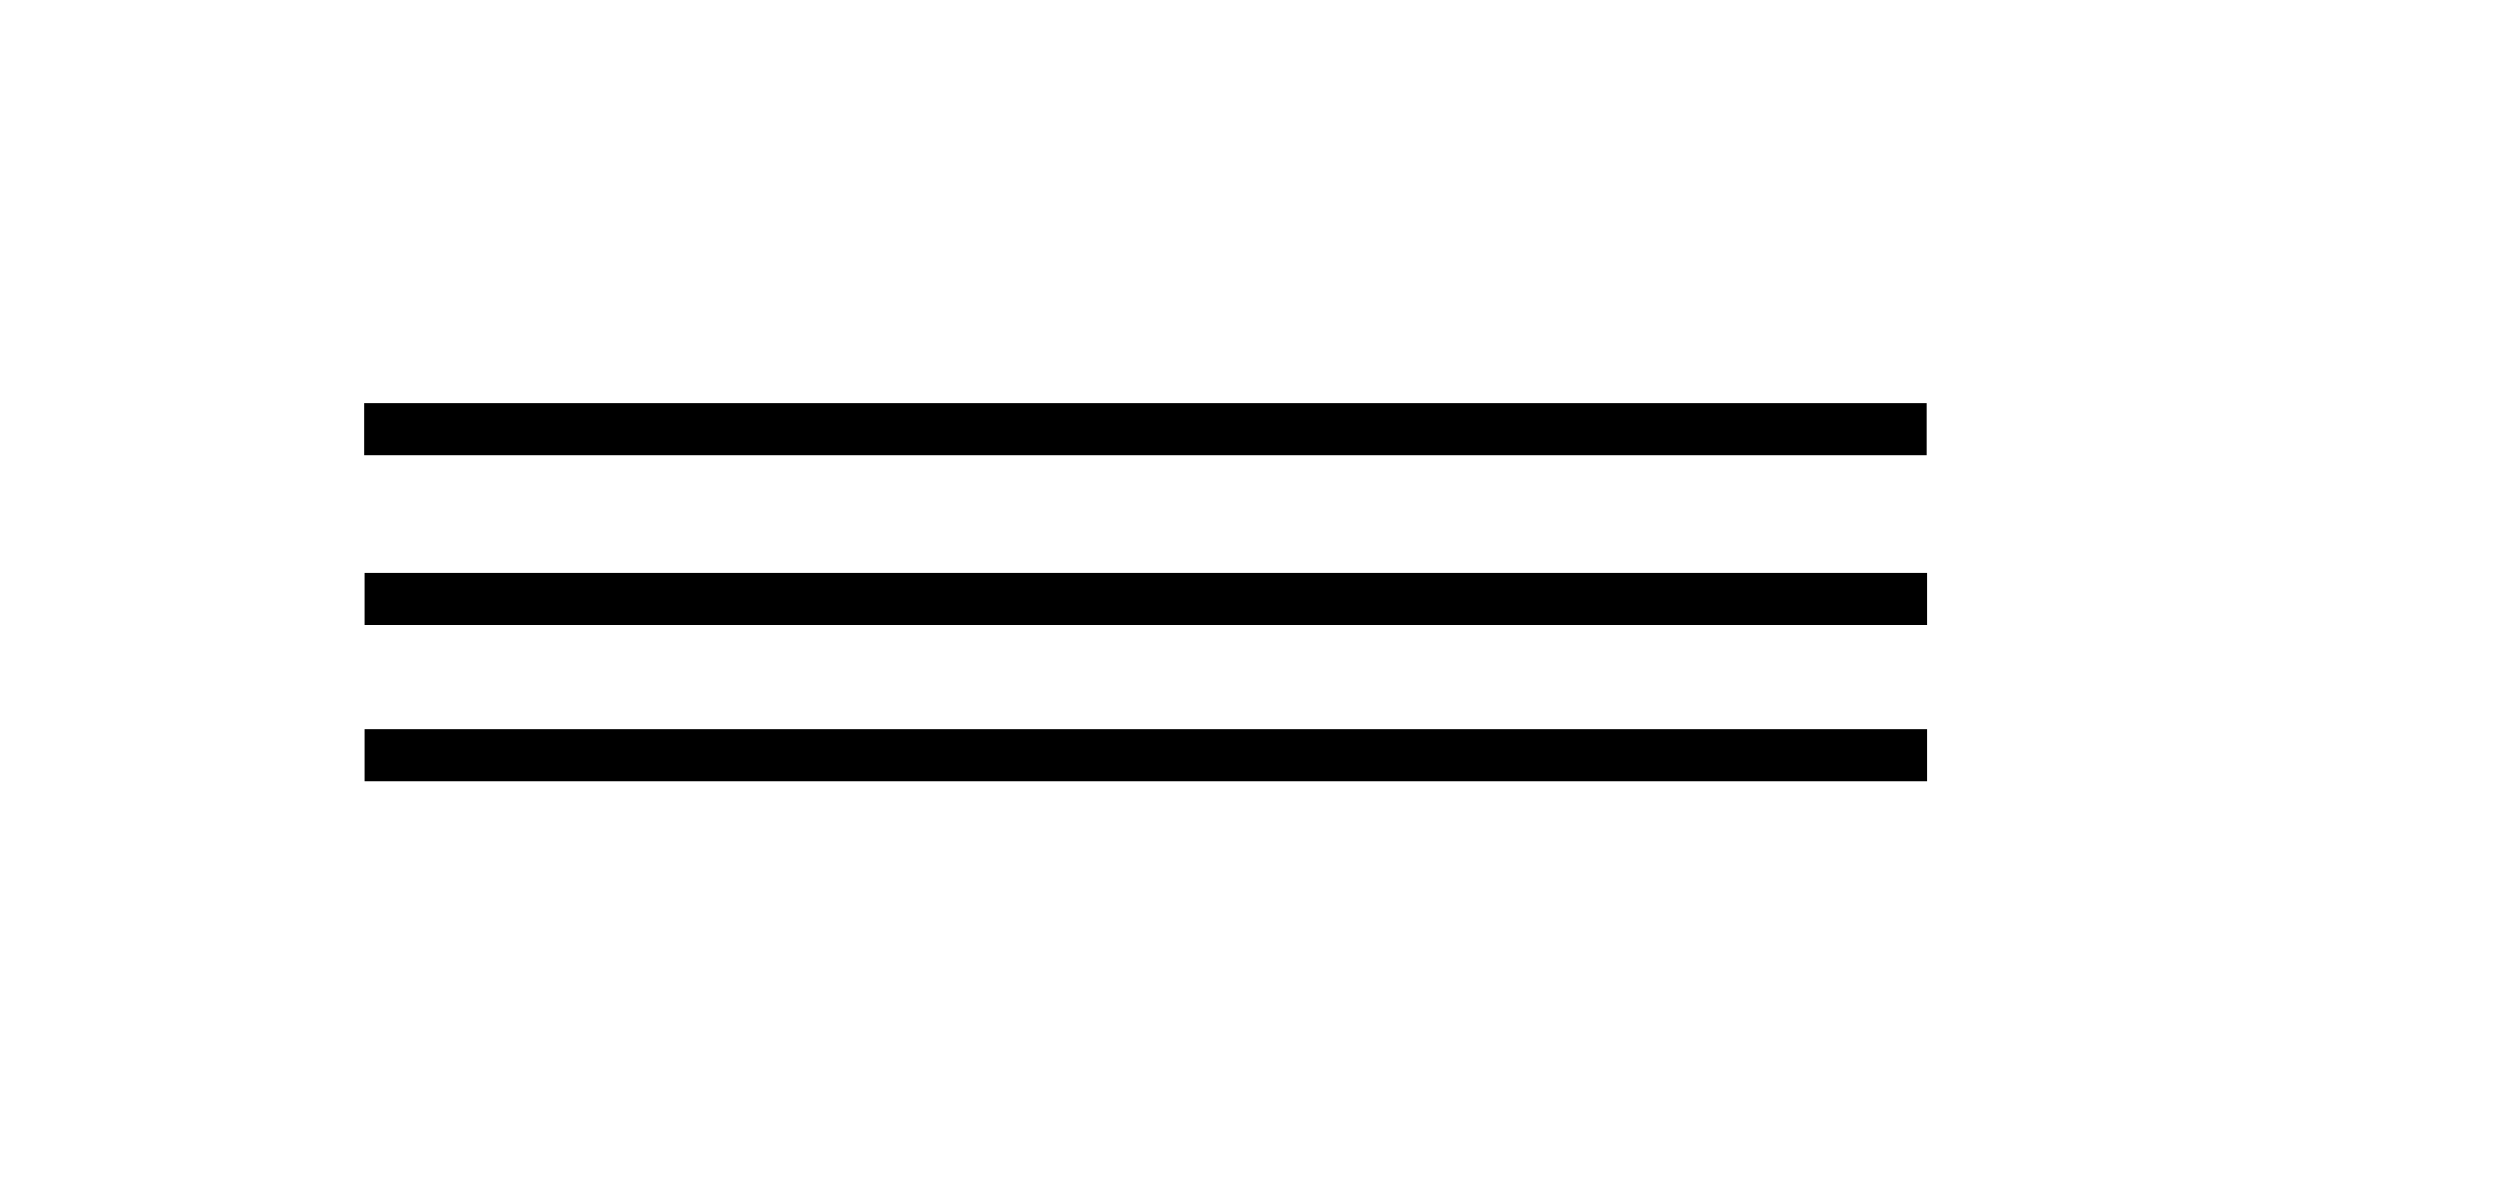
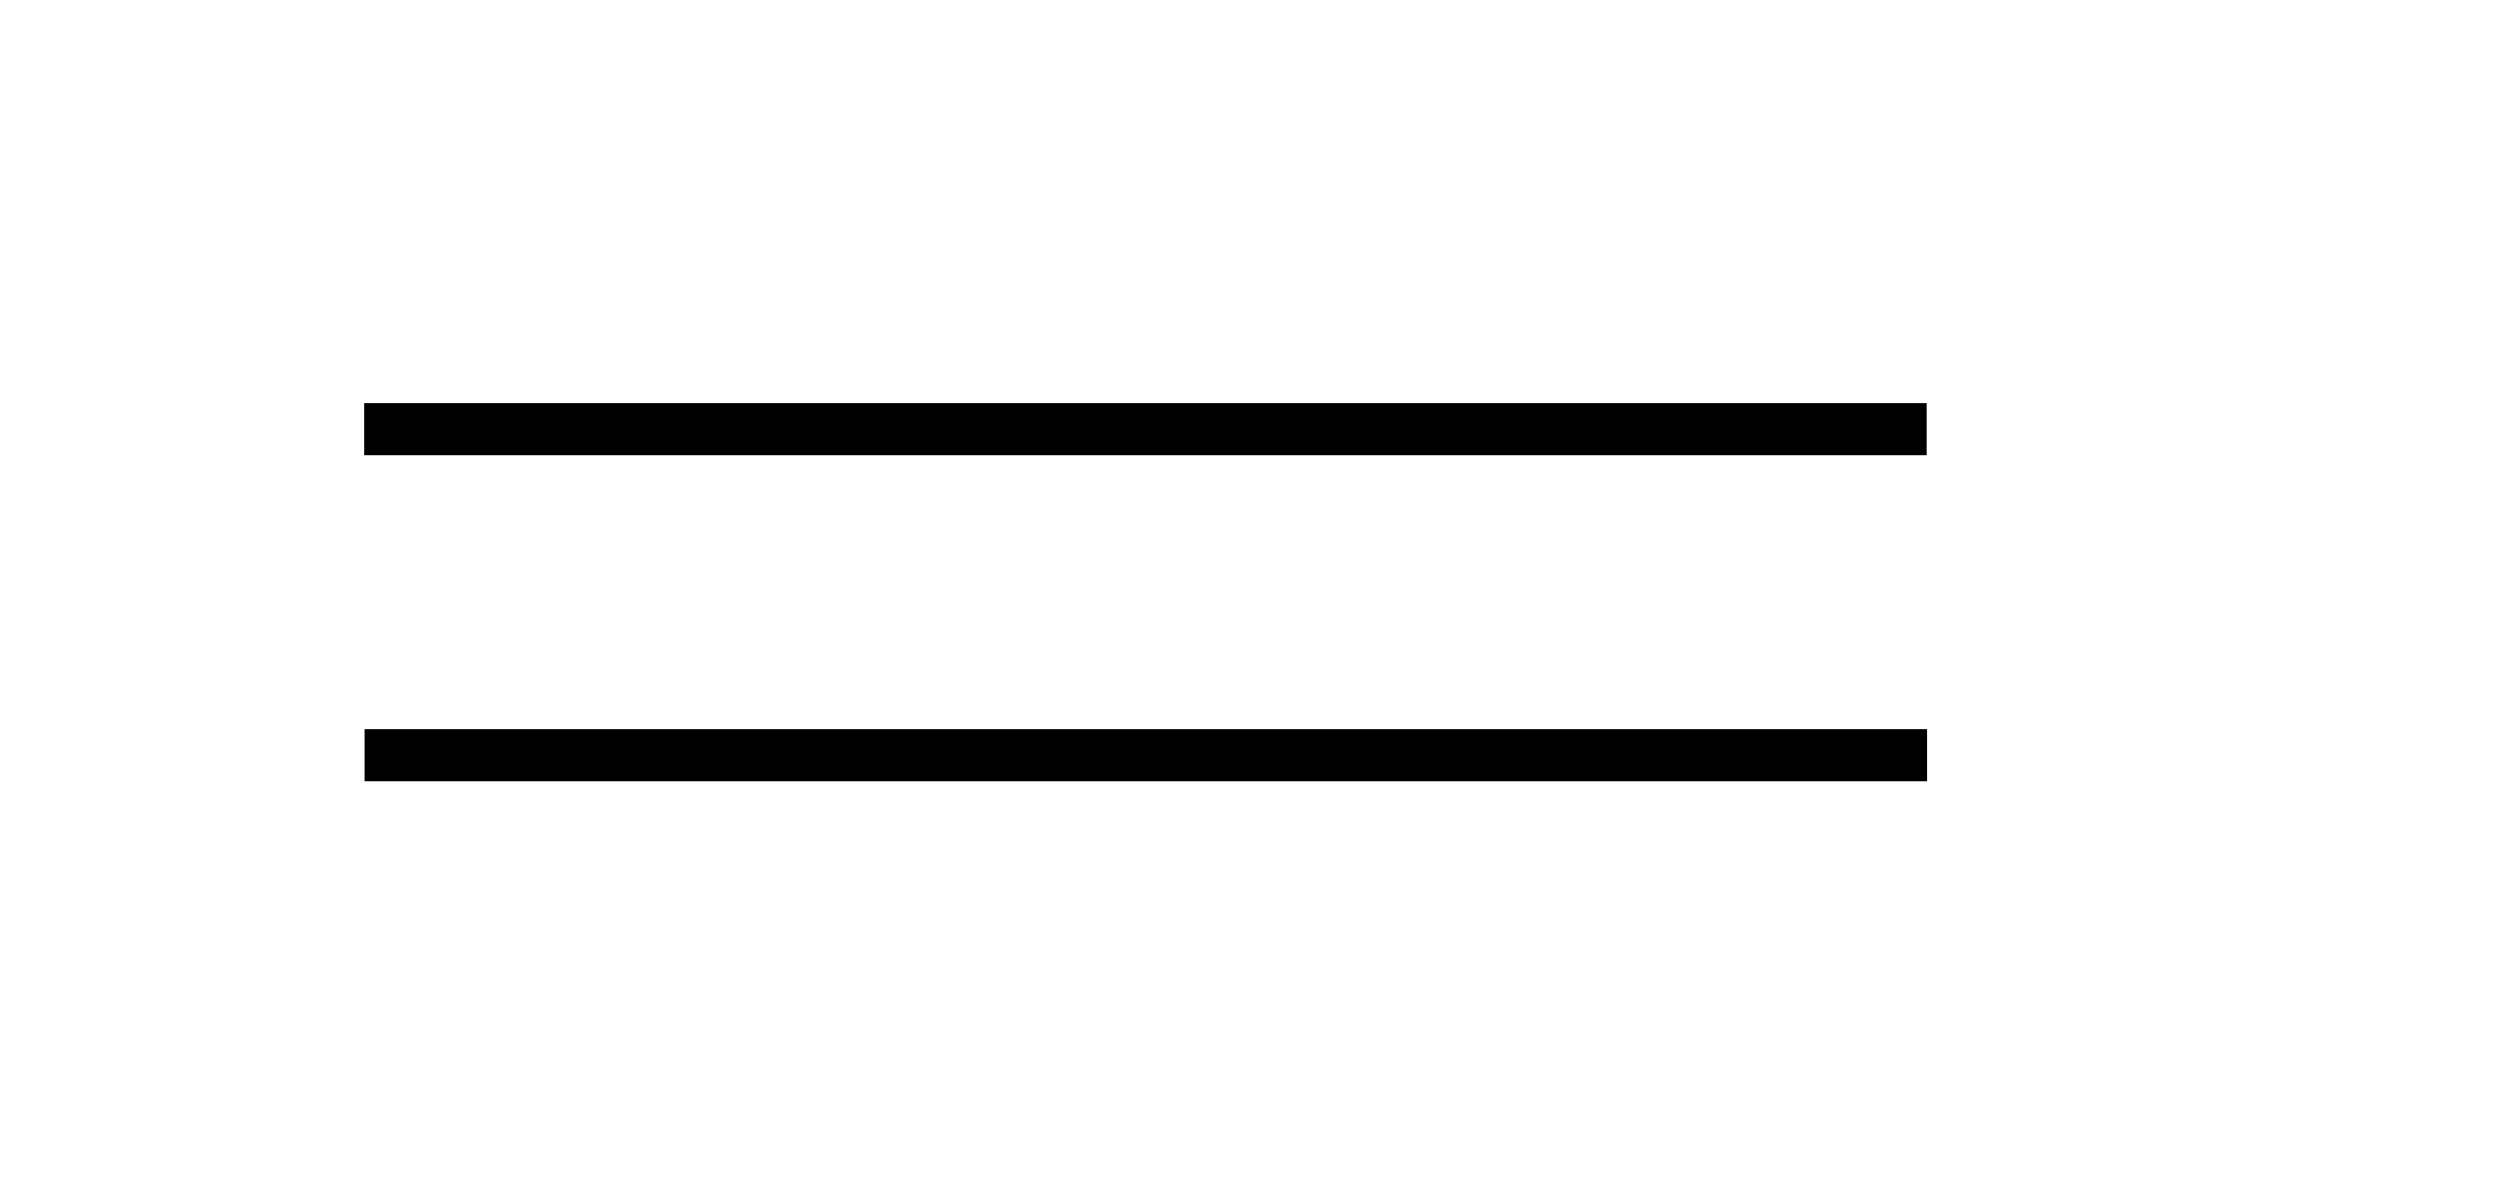
<svg xmlns="http://www.w3.org/2000/svg" width="48" height="23" viewBox="0 0 48 23" fill="none">
  <line x1="6.992" y1="8.24" x2="36.992" y2="8.24" stroke="black" />
-   <line x1="7" y1="11.5" x2="37" y2="11.5" stroke="black" />
  <line x1="7" y1="14.5" x2="37" y2="14.5" stroke="black" />
</svg>